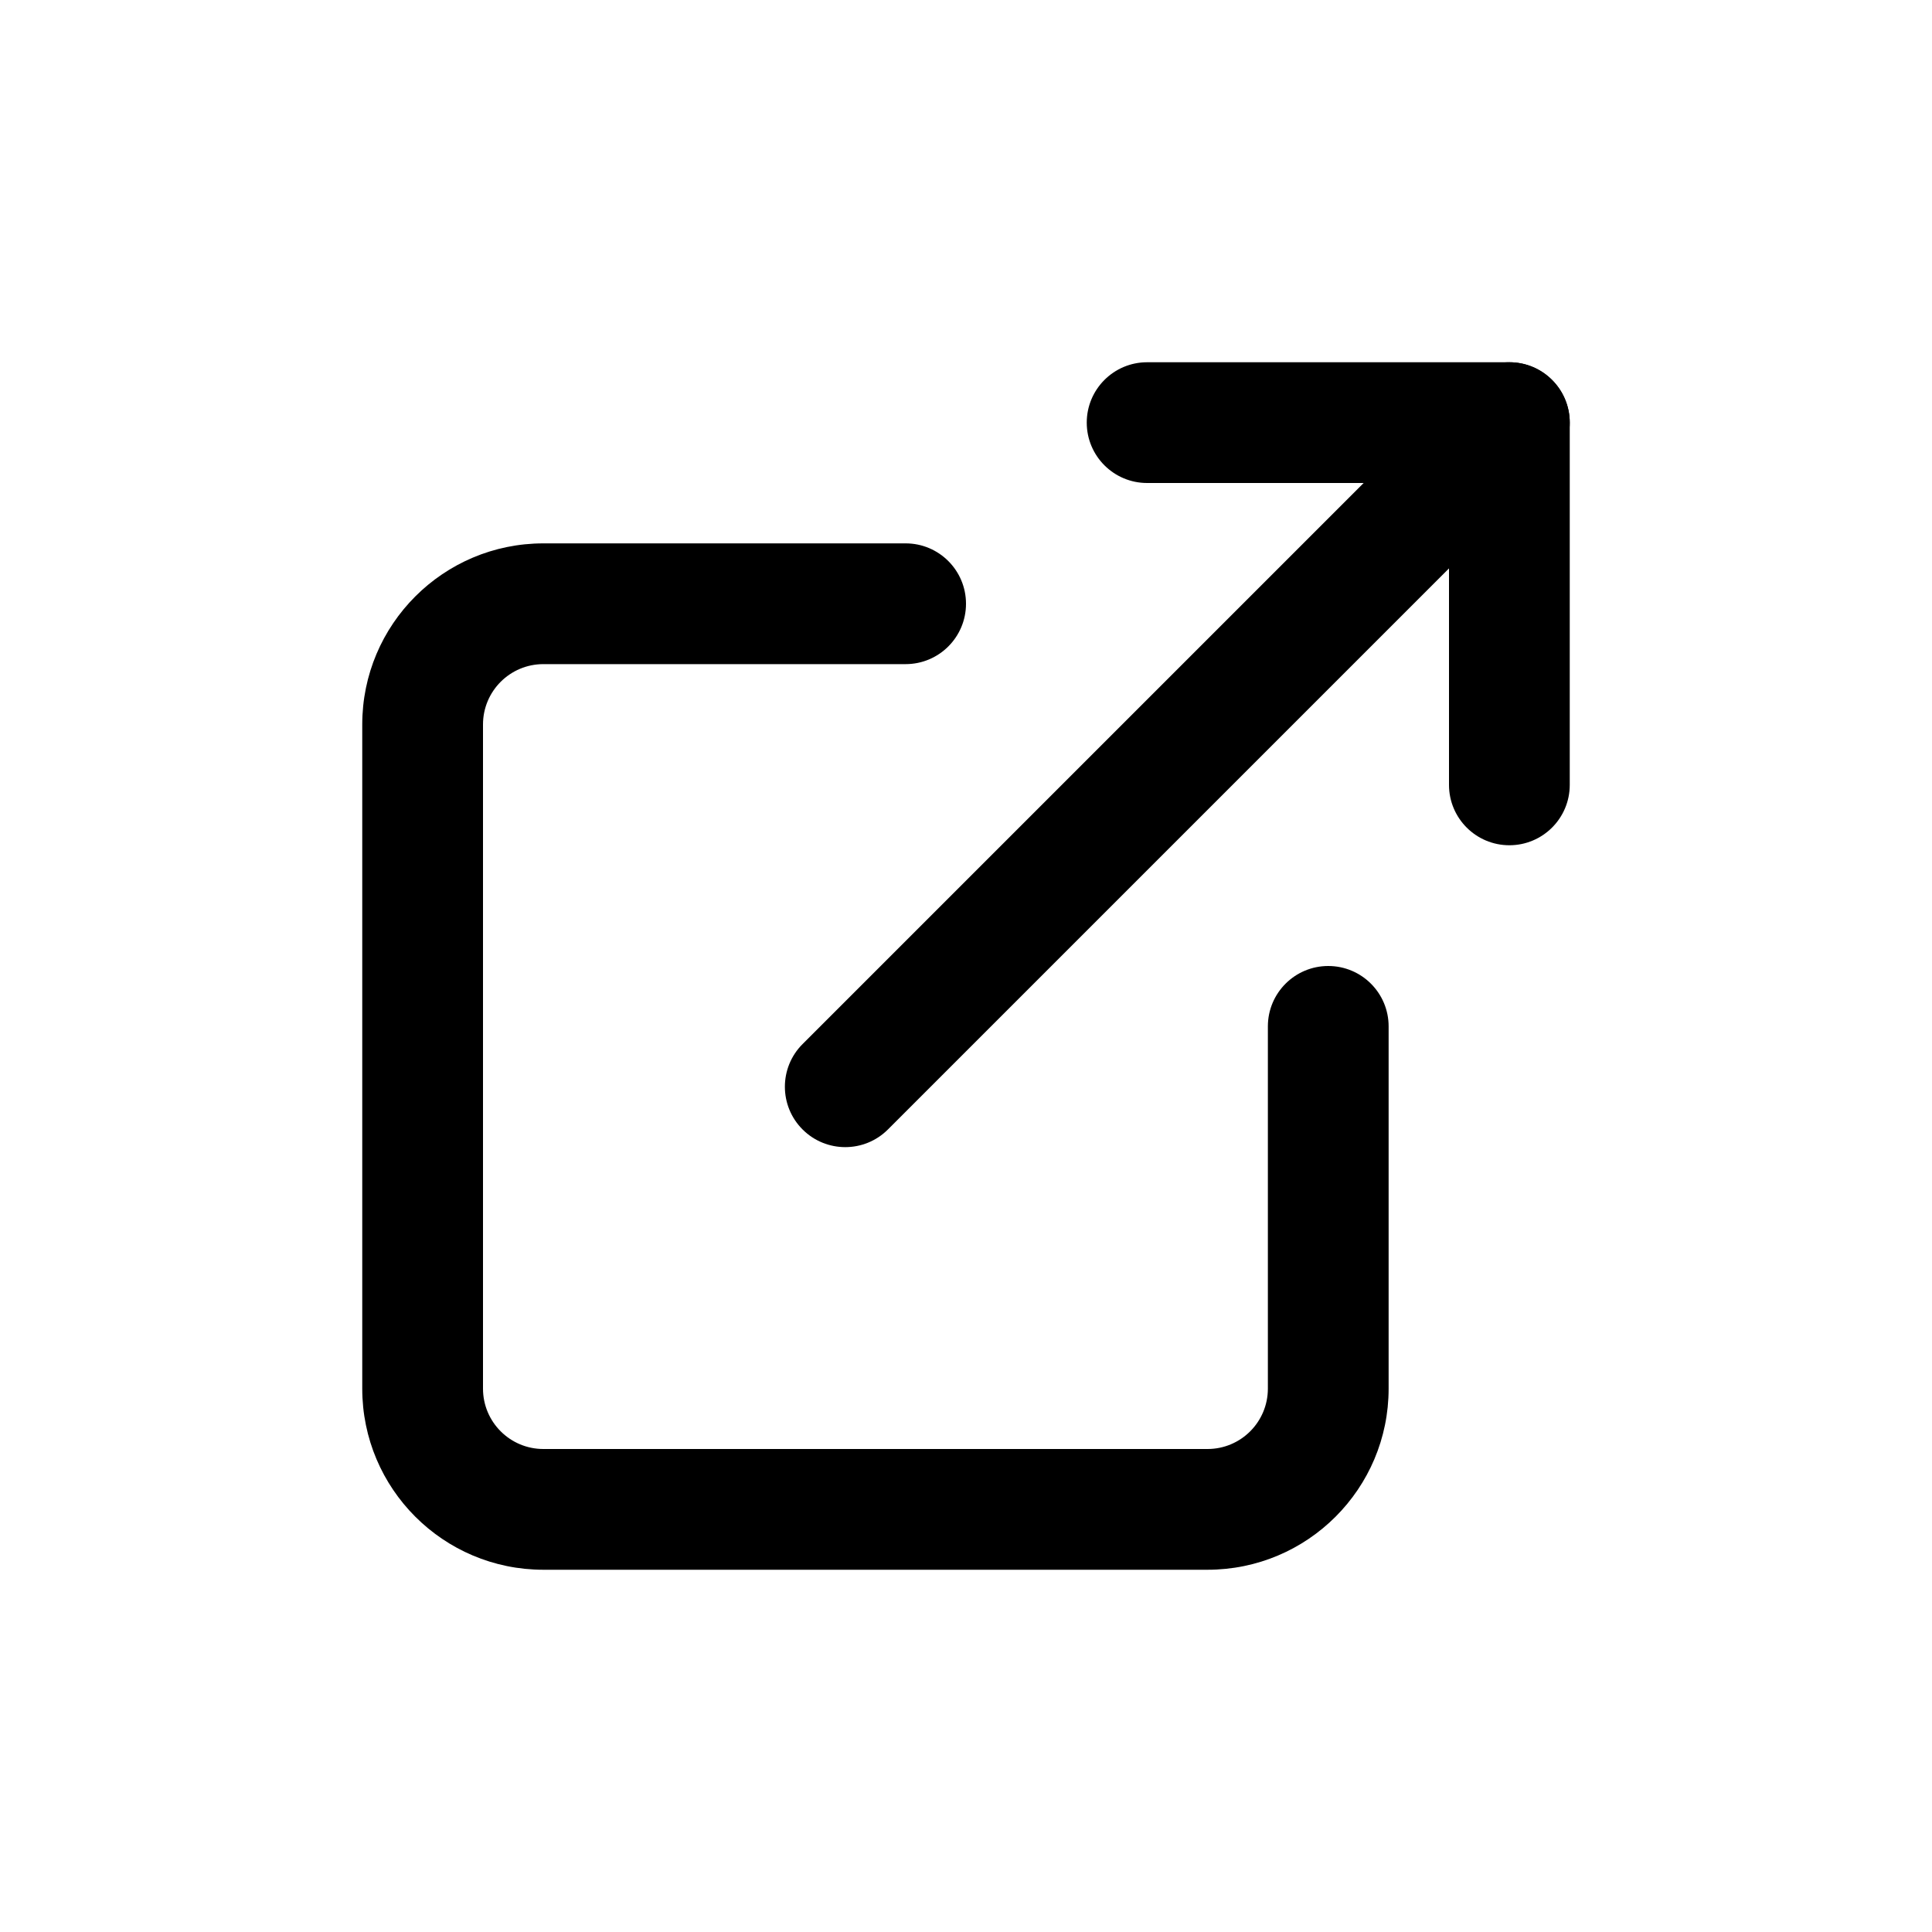
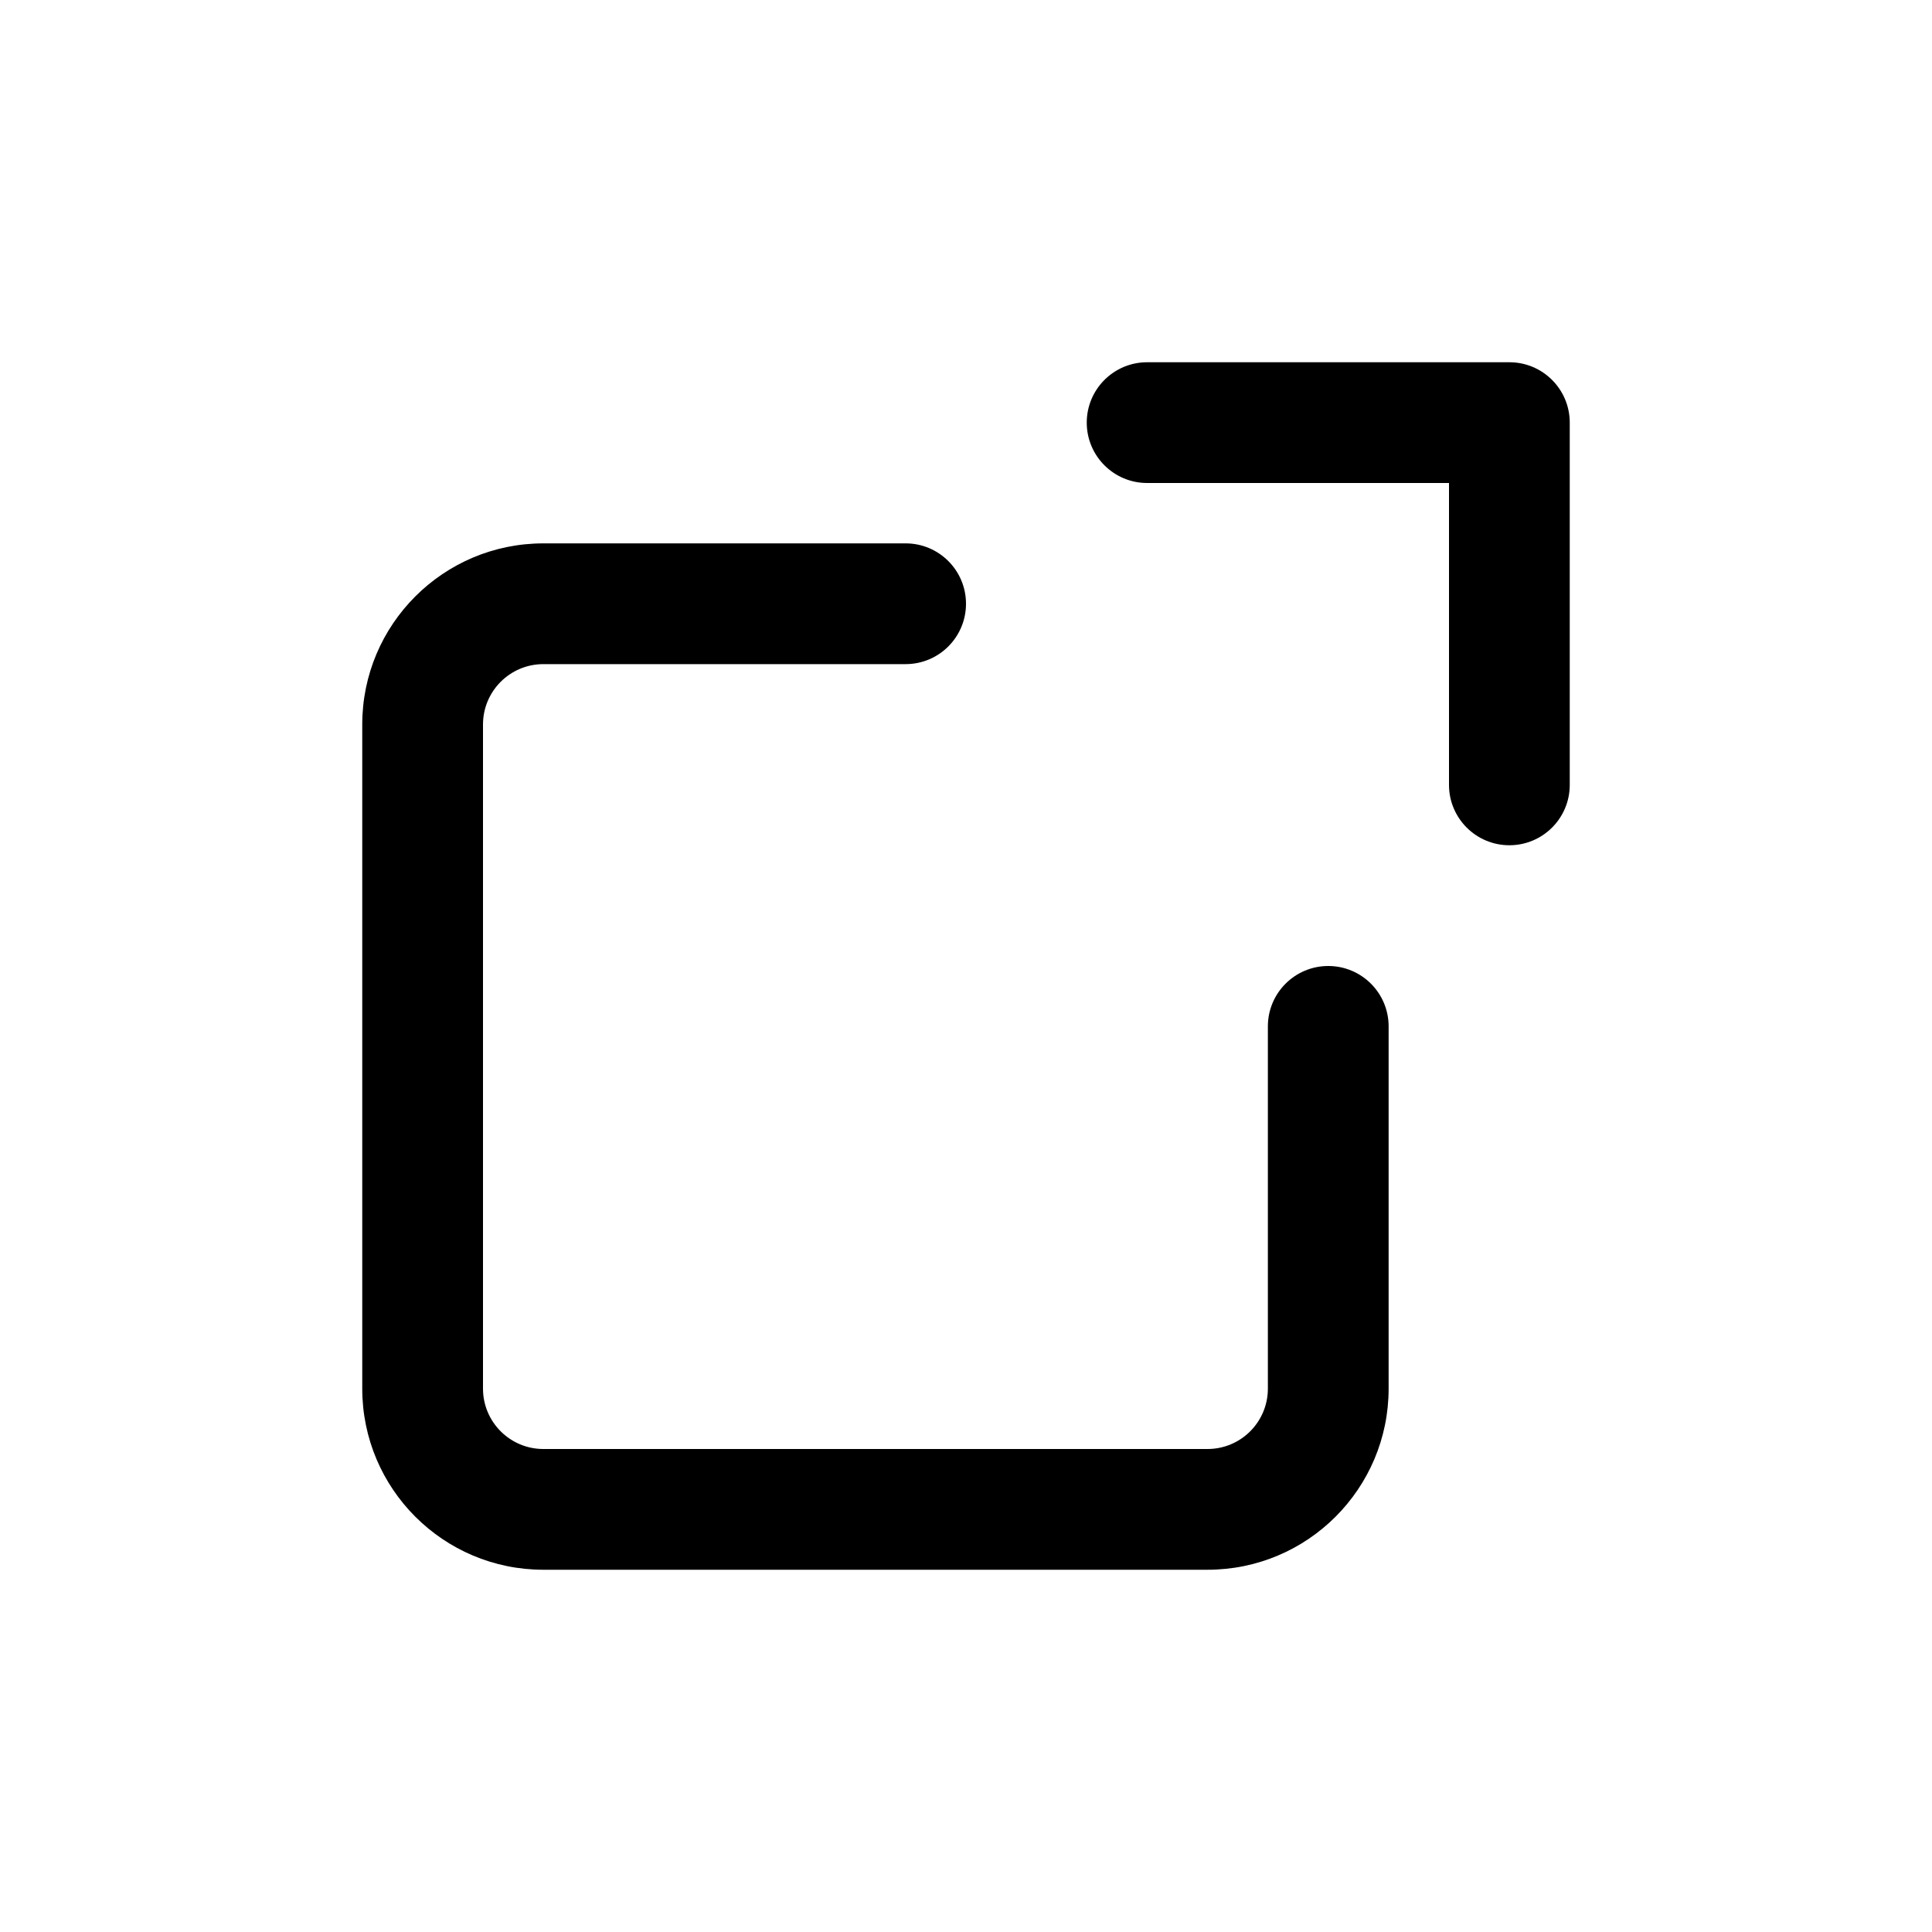
<svg xmlns="http://www.w3.org/2000/svg" width="1200pt" height="1200pt" version="1.1" viewBox="0 0 1200 1200">
  <g fill-rule="evenodd">
    <path d="m787.5 637.5c0-20.711 16.789-37.5 37.5-37.5s37.5 16.789 37.5 37.5v225c0 62.133-50.367 112.5-112.5 112.5h-412.5c-62.133 0-112.5-50.367-112.5-112.5v-412.5c0-62.133 50.367-112.5 112.5-112.5h225c20.711 0 37.5 16.789 37.5 37.5s-16.789 37.5-37.5 37.5h-225c-20.711 0-37.5 16.789-37.5 37.5v412.5c0 20.711 16.789 37.5 37.5 37.5h412.5c20.711 0 37.5-16.789 37.5-37.5z" />
    <path d="m900 300h-187.5c-20.711 0-37.5-16.789-37.5-37.5s16.789-37.5 37.5-37.5h225c20.711 0 37.5 16.789 37.5 37.5v225c0 20.711-16.789 37.5-37.5 37.5s-37.5-16.789-37.5-37.5z" />
-     <path d="m551.52 701.52c-14.645 14.645-38.387 14.645-53.031 0s-14.645-38.387 0-53.031l412.5-412.5c14.645-14.645 38.387-14.645 53.031 0s14.645 38.387 0 53.031z" />
  </g>
</svg>